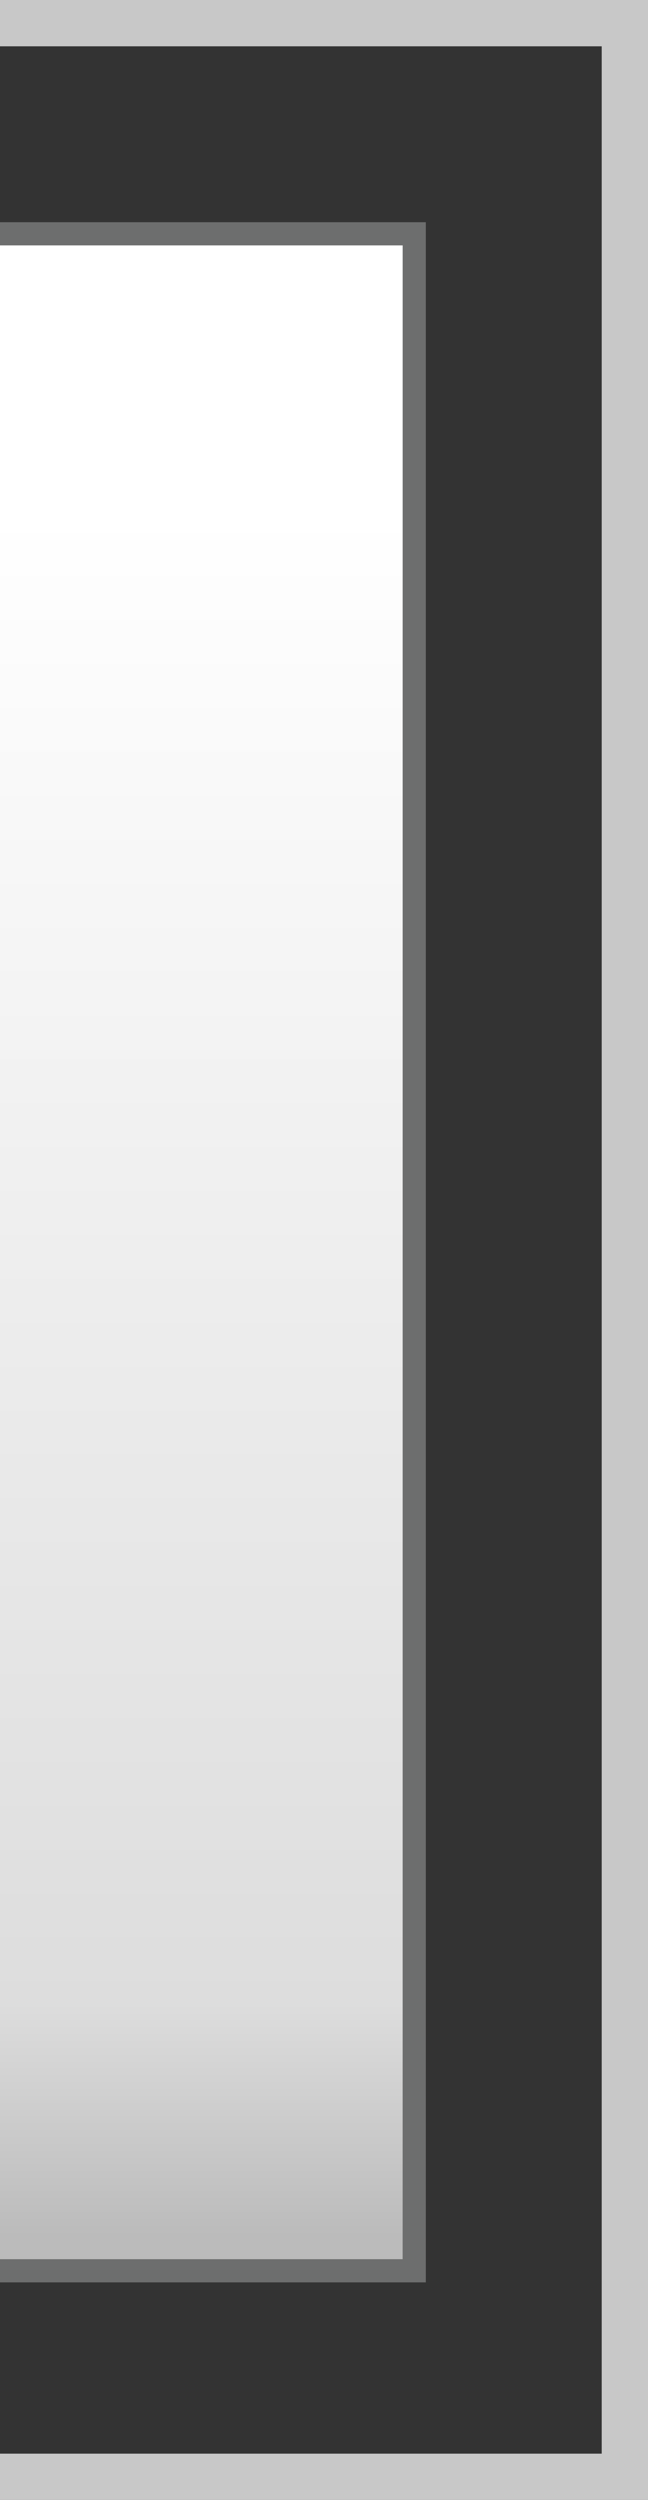
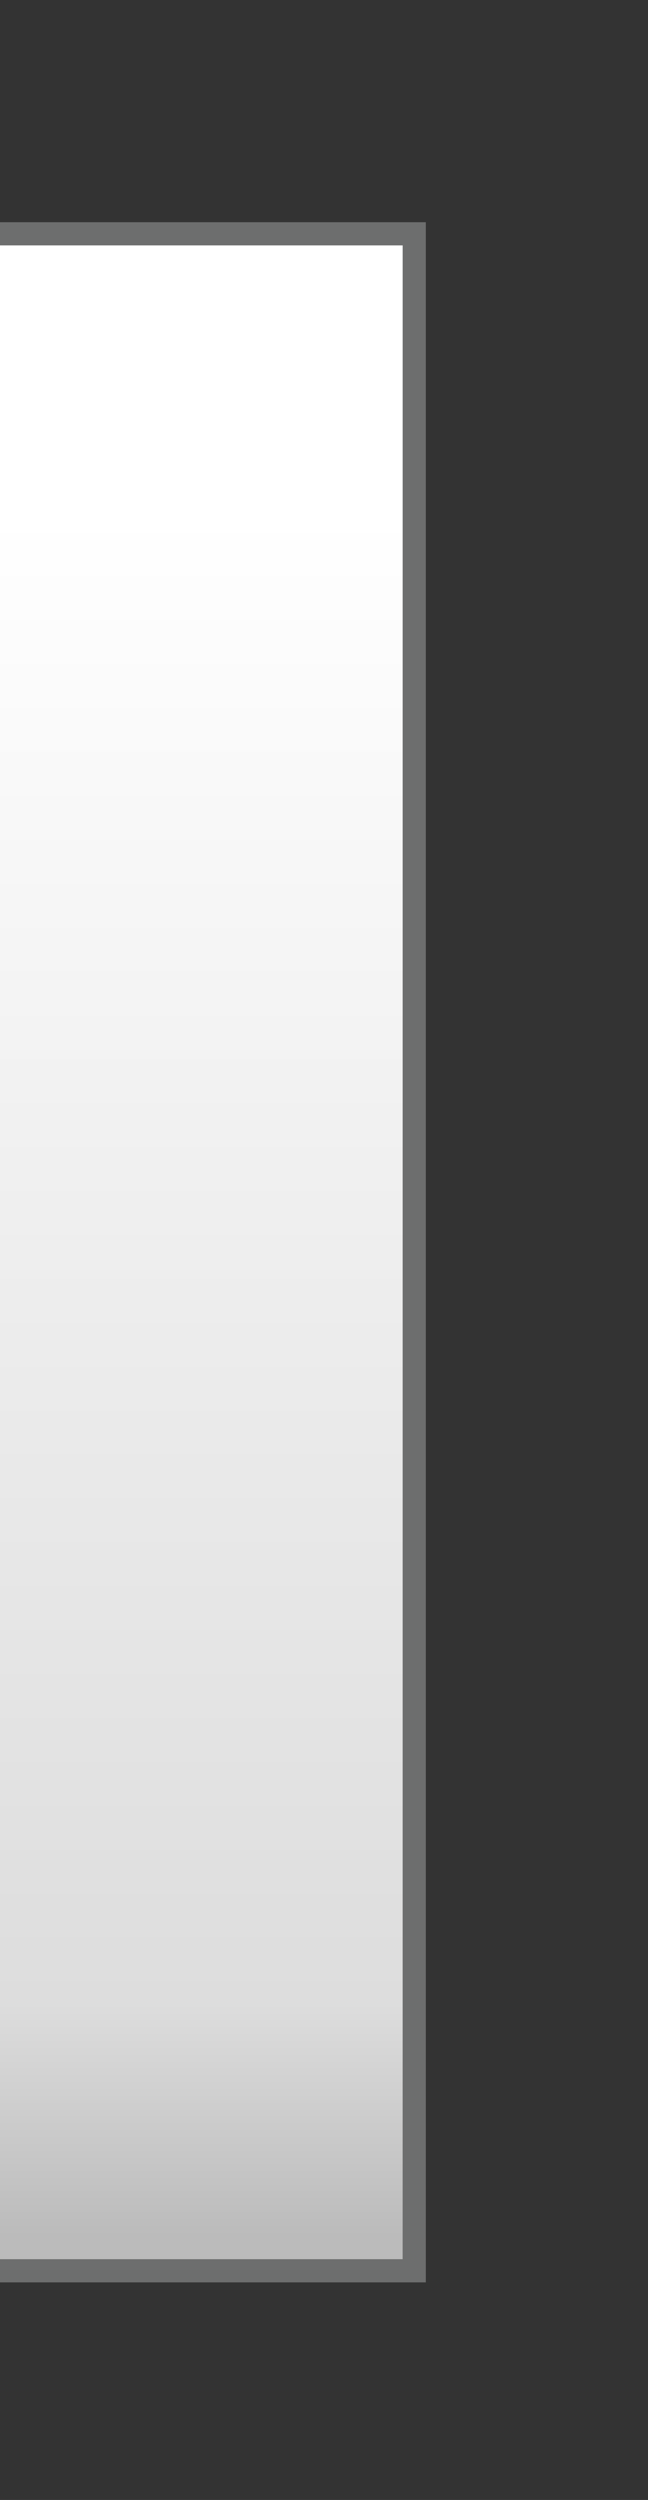
<svg xmlns="http://www.w3.org/2000/svg" height="27.0px" width="7.0px">
  <rect width="100%" height="100%" fill="#333333" stroke="none" />
  <g transform="matrix(1.0, 0.0, 0.0, 1.0, 0.0, 0.0)">
    <path d="M0.0 24.4 L4.35 24.4 4.35 2.65 0.0 2.65 0.0 2.4 4.6 2.4 4.6 24.65 0.0 24.65 0.0 24.4" fill="#6d6e6e" fill-rule="evenodd" stroke="none" />
    <path d="M0.0 2.65 L4.35 2.65 4.35 24.4 0.0 24.4 0.0 2.65" fill="url(#gradient0)" fill-rule="evenodd" stroke="none" />
-     <path d="M0.0 0.0 L7.0 0.0 7.0 27.0 0.0 27.0 0.0 26.5 6.5 26.5 6.5 0.5 0.0 0.5 0.0 0.0" fill="#c8c8c8" fill-rule="evenodd" stroke="none" />
  </g>
  <defs>
    <linearGradient gradientTransform="matrix(0.0, 0.013, -0.019, 0.0, -46.55, 13.5)" gradientUnits="userSpaceOnUse" id="gradient0" spreadMethod="pad" x1="-819.2" x2="819.2">
      <stop offset="0.125" stop-color="#ffffff" />
      <stop offset="0.882" stop-color="#dddddd" />
      <stop offset="1.0" stop-color="#bbbbbb" />
    </linearGradient>
  </defs>
</svg>